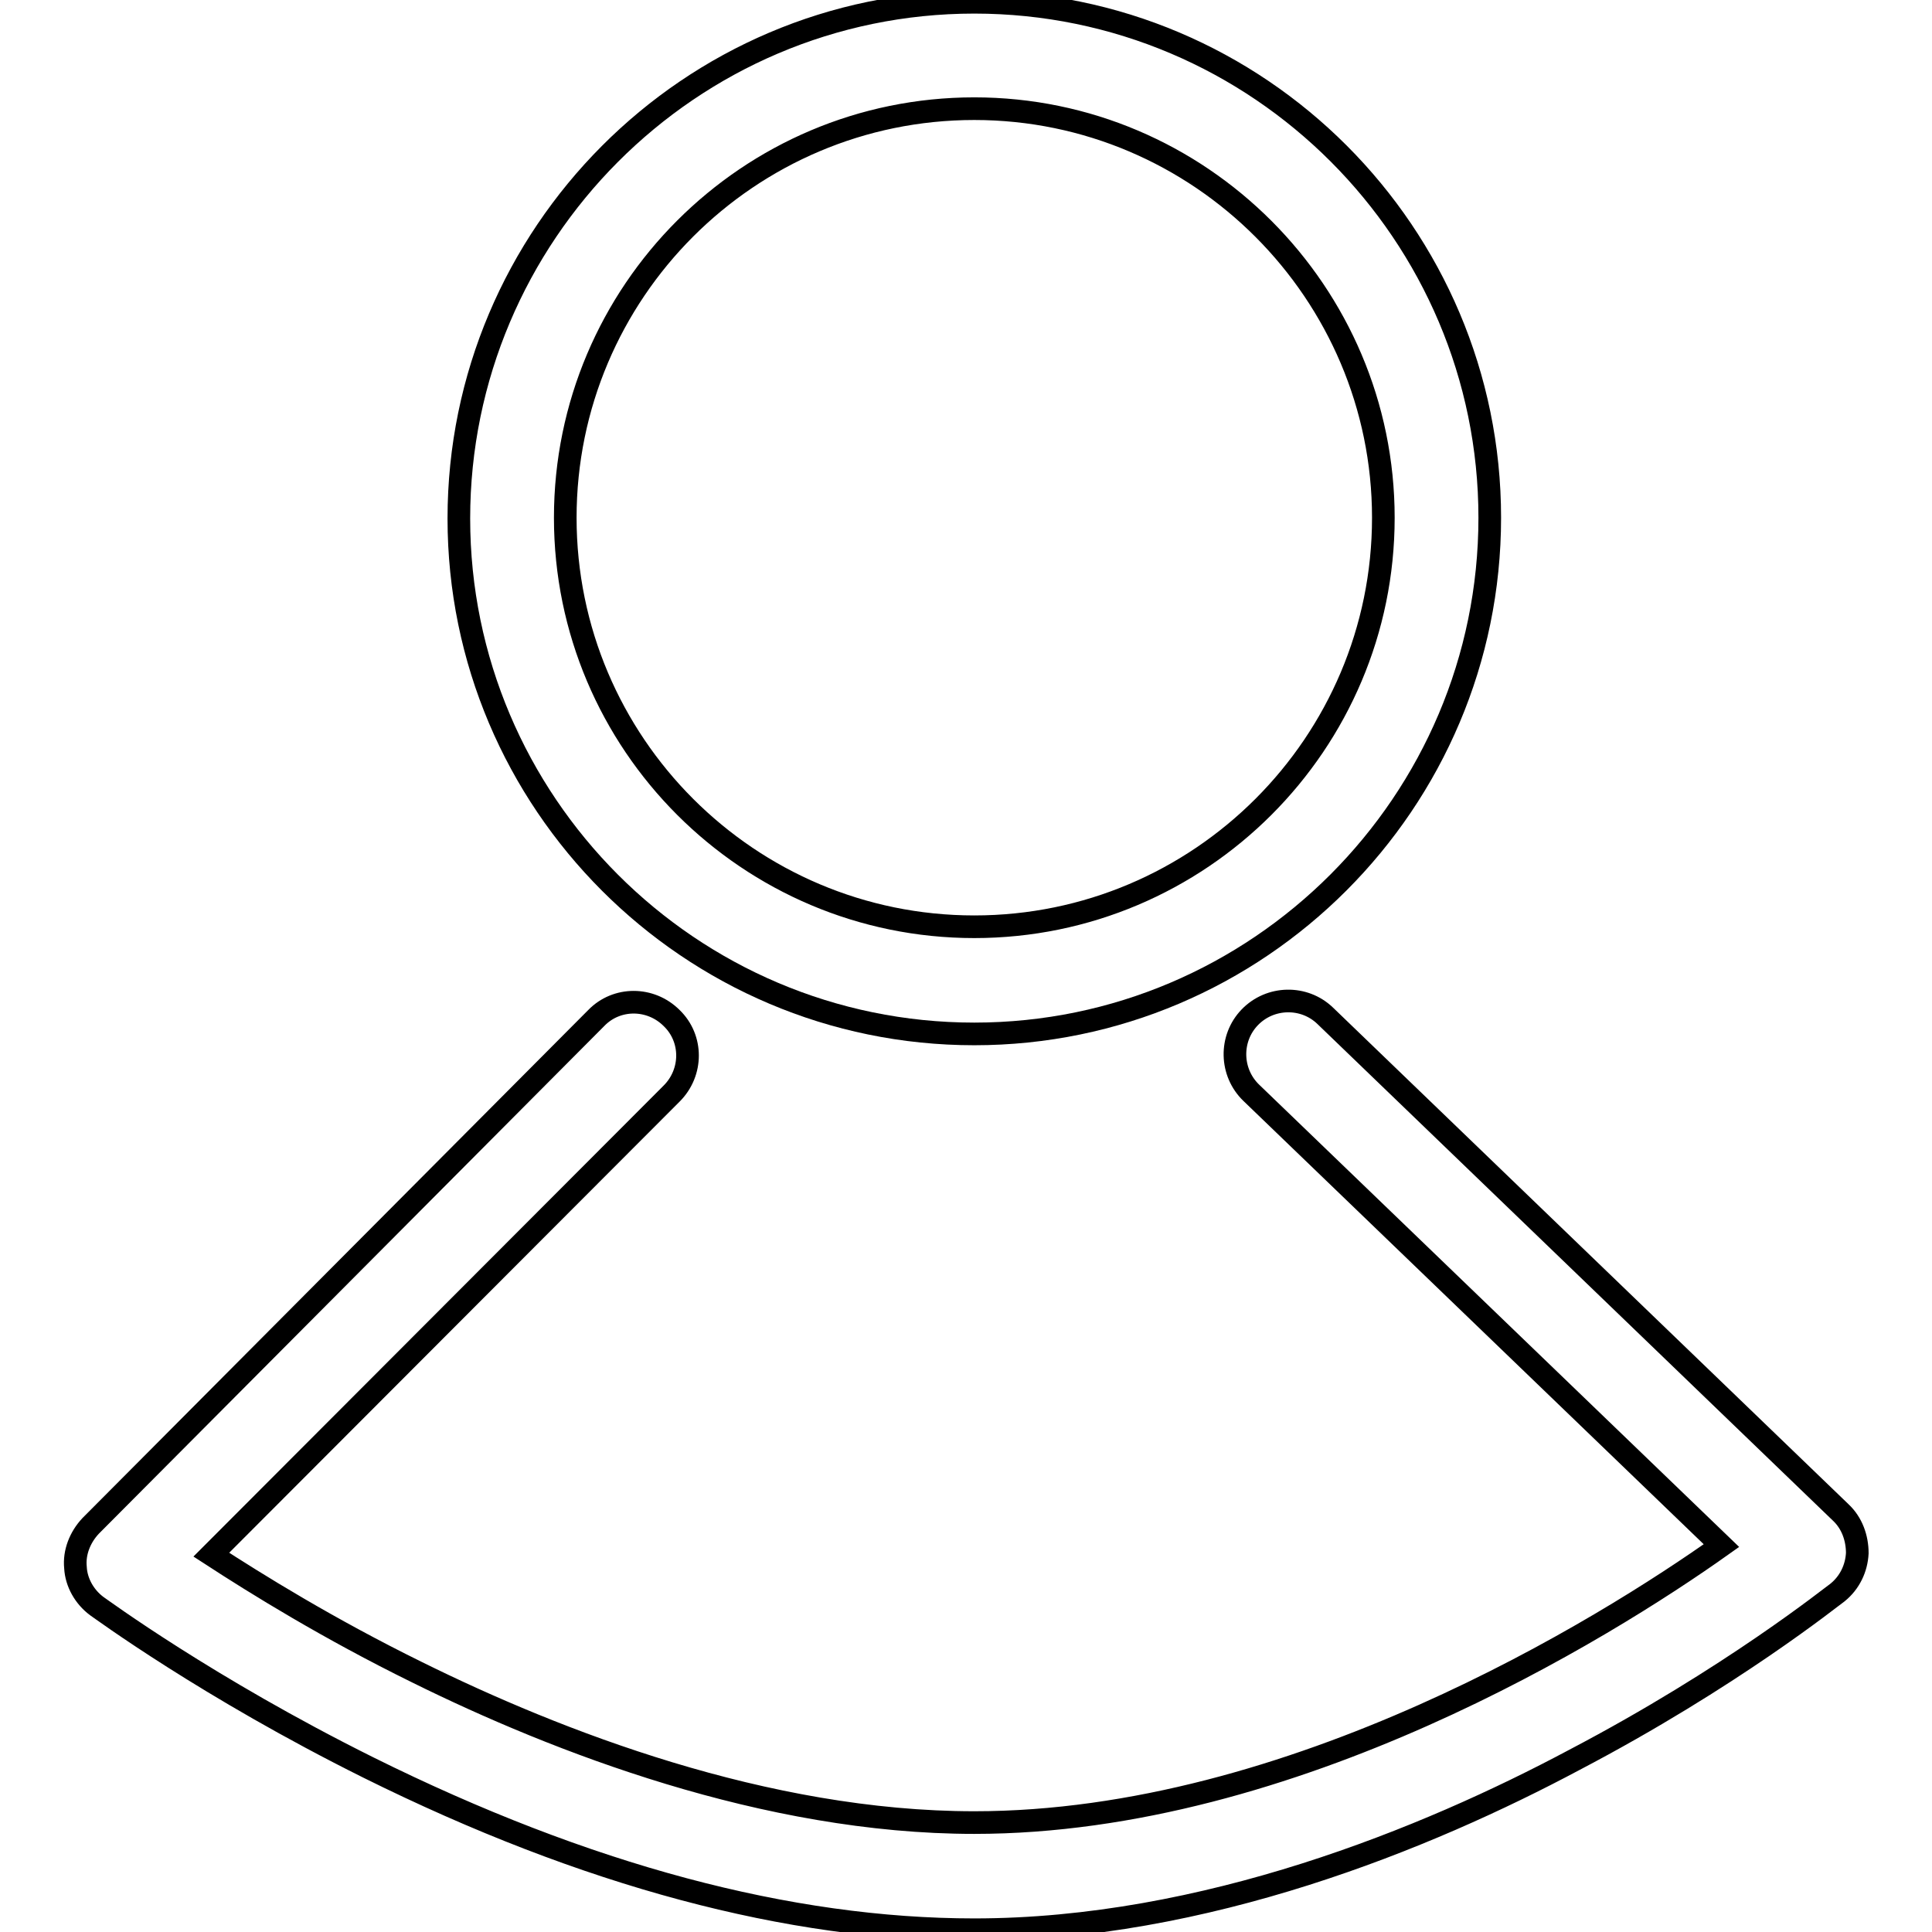
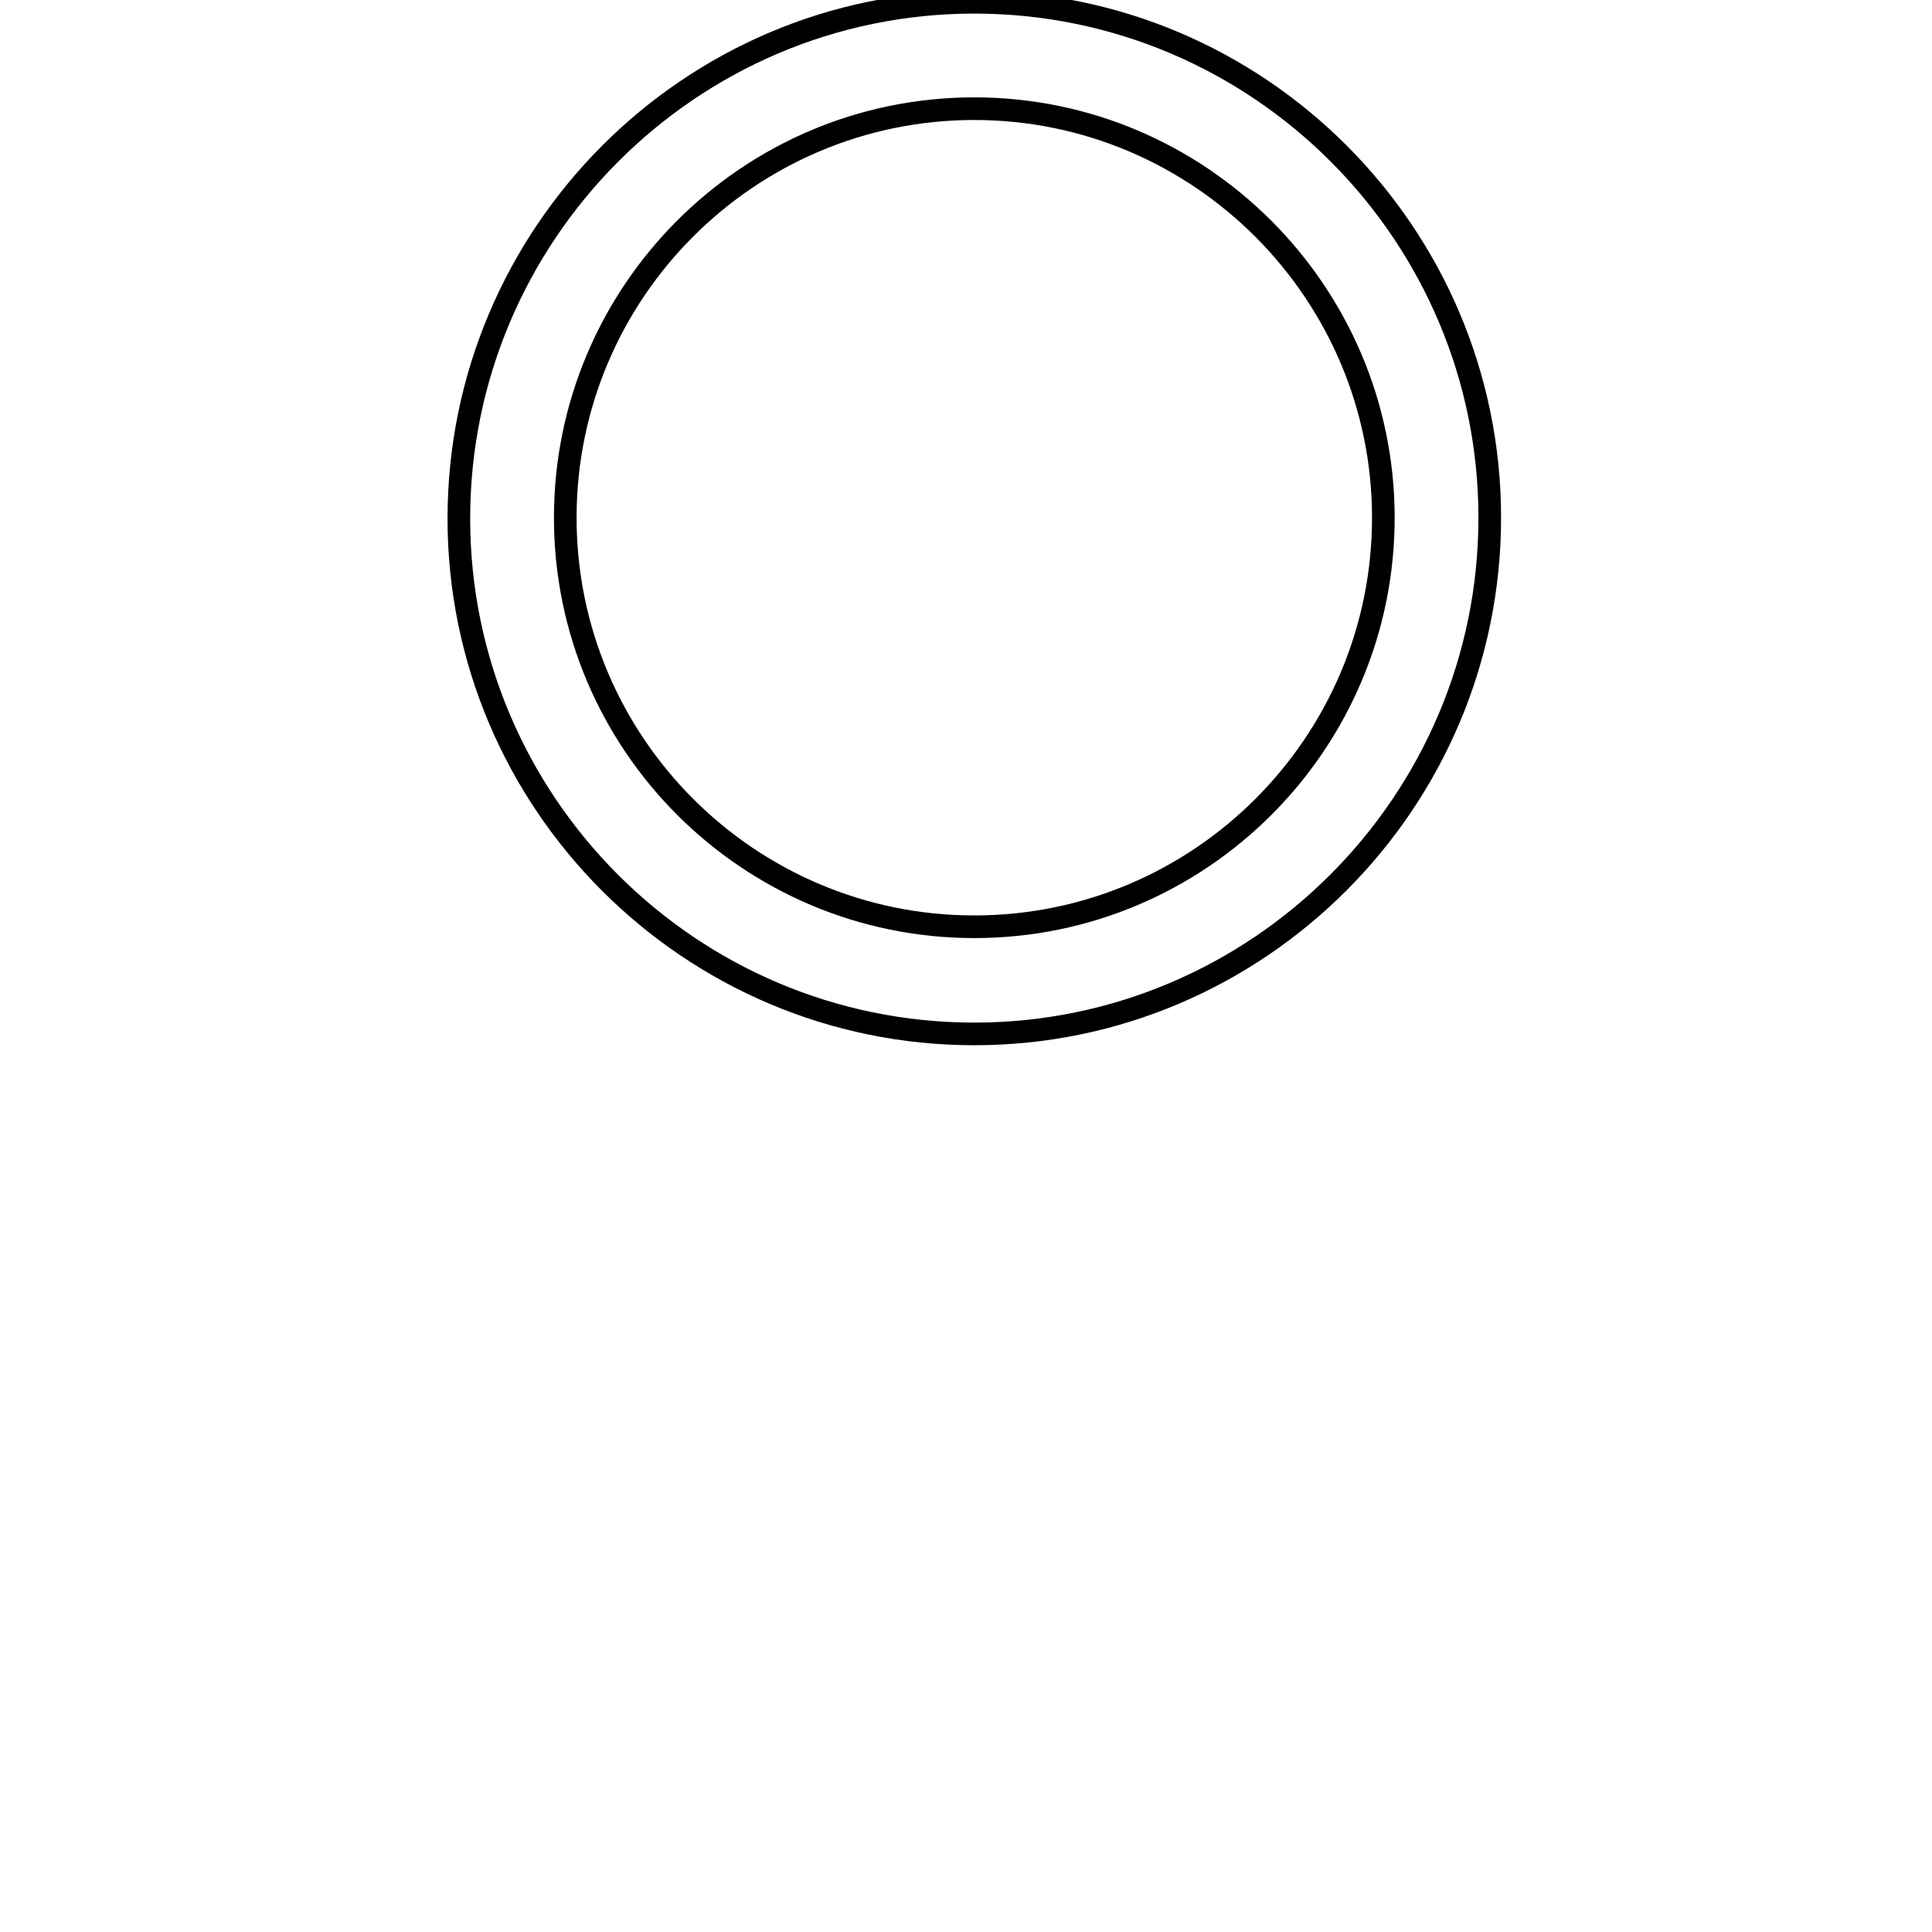
<svg xmlns="http://www.w3.org/2000/svg" version="1.1" x="0px" y="0px" viewBox="0 0 256 256" enable-background="new 0 0 256 256" xml:space="preserve">
  <g>
    <g>
      <path stroke-width="3" fill-opacity="0" stroke="#000000" d="M129.1,137c-37.7,0-68.3-30.7-68.3-68.3S91.4,0.3,129.1,0.3c37.7,0,68.3,30.7,68.3,68.3C197.4,106.3,166.7,137,129.1,137z M129.1,14.4c-29.9,0-54.2,24.3-54.2,54.2c0,29.9,24.3,54.2,54.2,54.2c29.9,0,54.2-24.3,54.2-54.2C183.3,38.8,159,14.4,129.1,14.4z" />
-       <path stroke-width="3" fill-opacity="0" stroke="#000000" d="M129.1,255.7c-24.5,0-51.5-7.2-80.3-21.5c-21.3-10.6-35.4-21-36-21.4c-1.6-1.2-2.7-3.1-2.8-5.1c-0.2-2,0.6-4,2-5.5L79,134.9c2.7-2.8,7.2-2.8,10,0c2.8,2.7,2.8,7.2,0,10L28,206c6,3.9,15.5,9.8,27.3,15.6c18.4,9.1,46.1,19.9,73.8,19.9c42.2,0,83.5-25.7,99-36.7l-62.3-60c-2.8-2.7-2.9-7.2-0.2-10c2.7-2.8,7.2-2.9,10-0.2l68.3,65.8c1.5,1.4,2.2,3.4,2.2,5.4c-0.1,2-1,3.9-2.6,5.2c-0.6,0.4-14.1,11.3-34.9,22.2C189.1,243.6,159.6,255.7,129.1,255.7z" />
    </g>
  </g>
</svg>